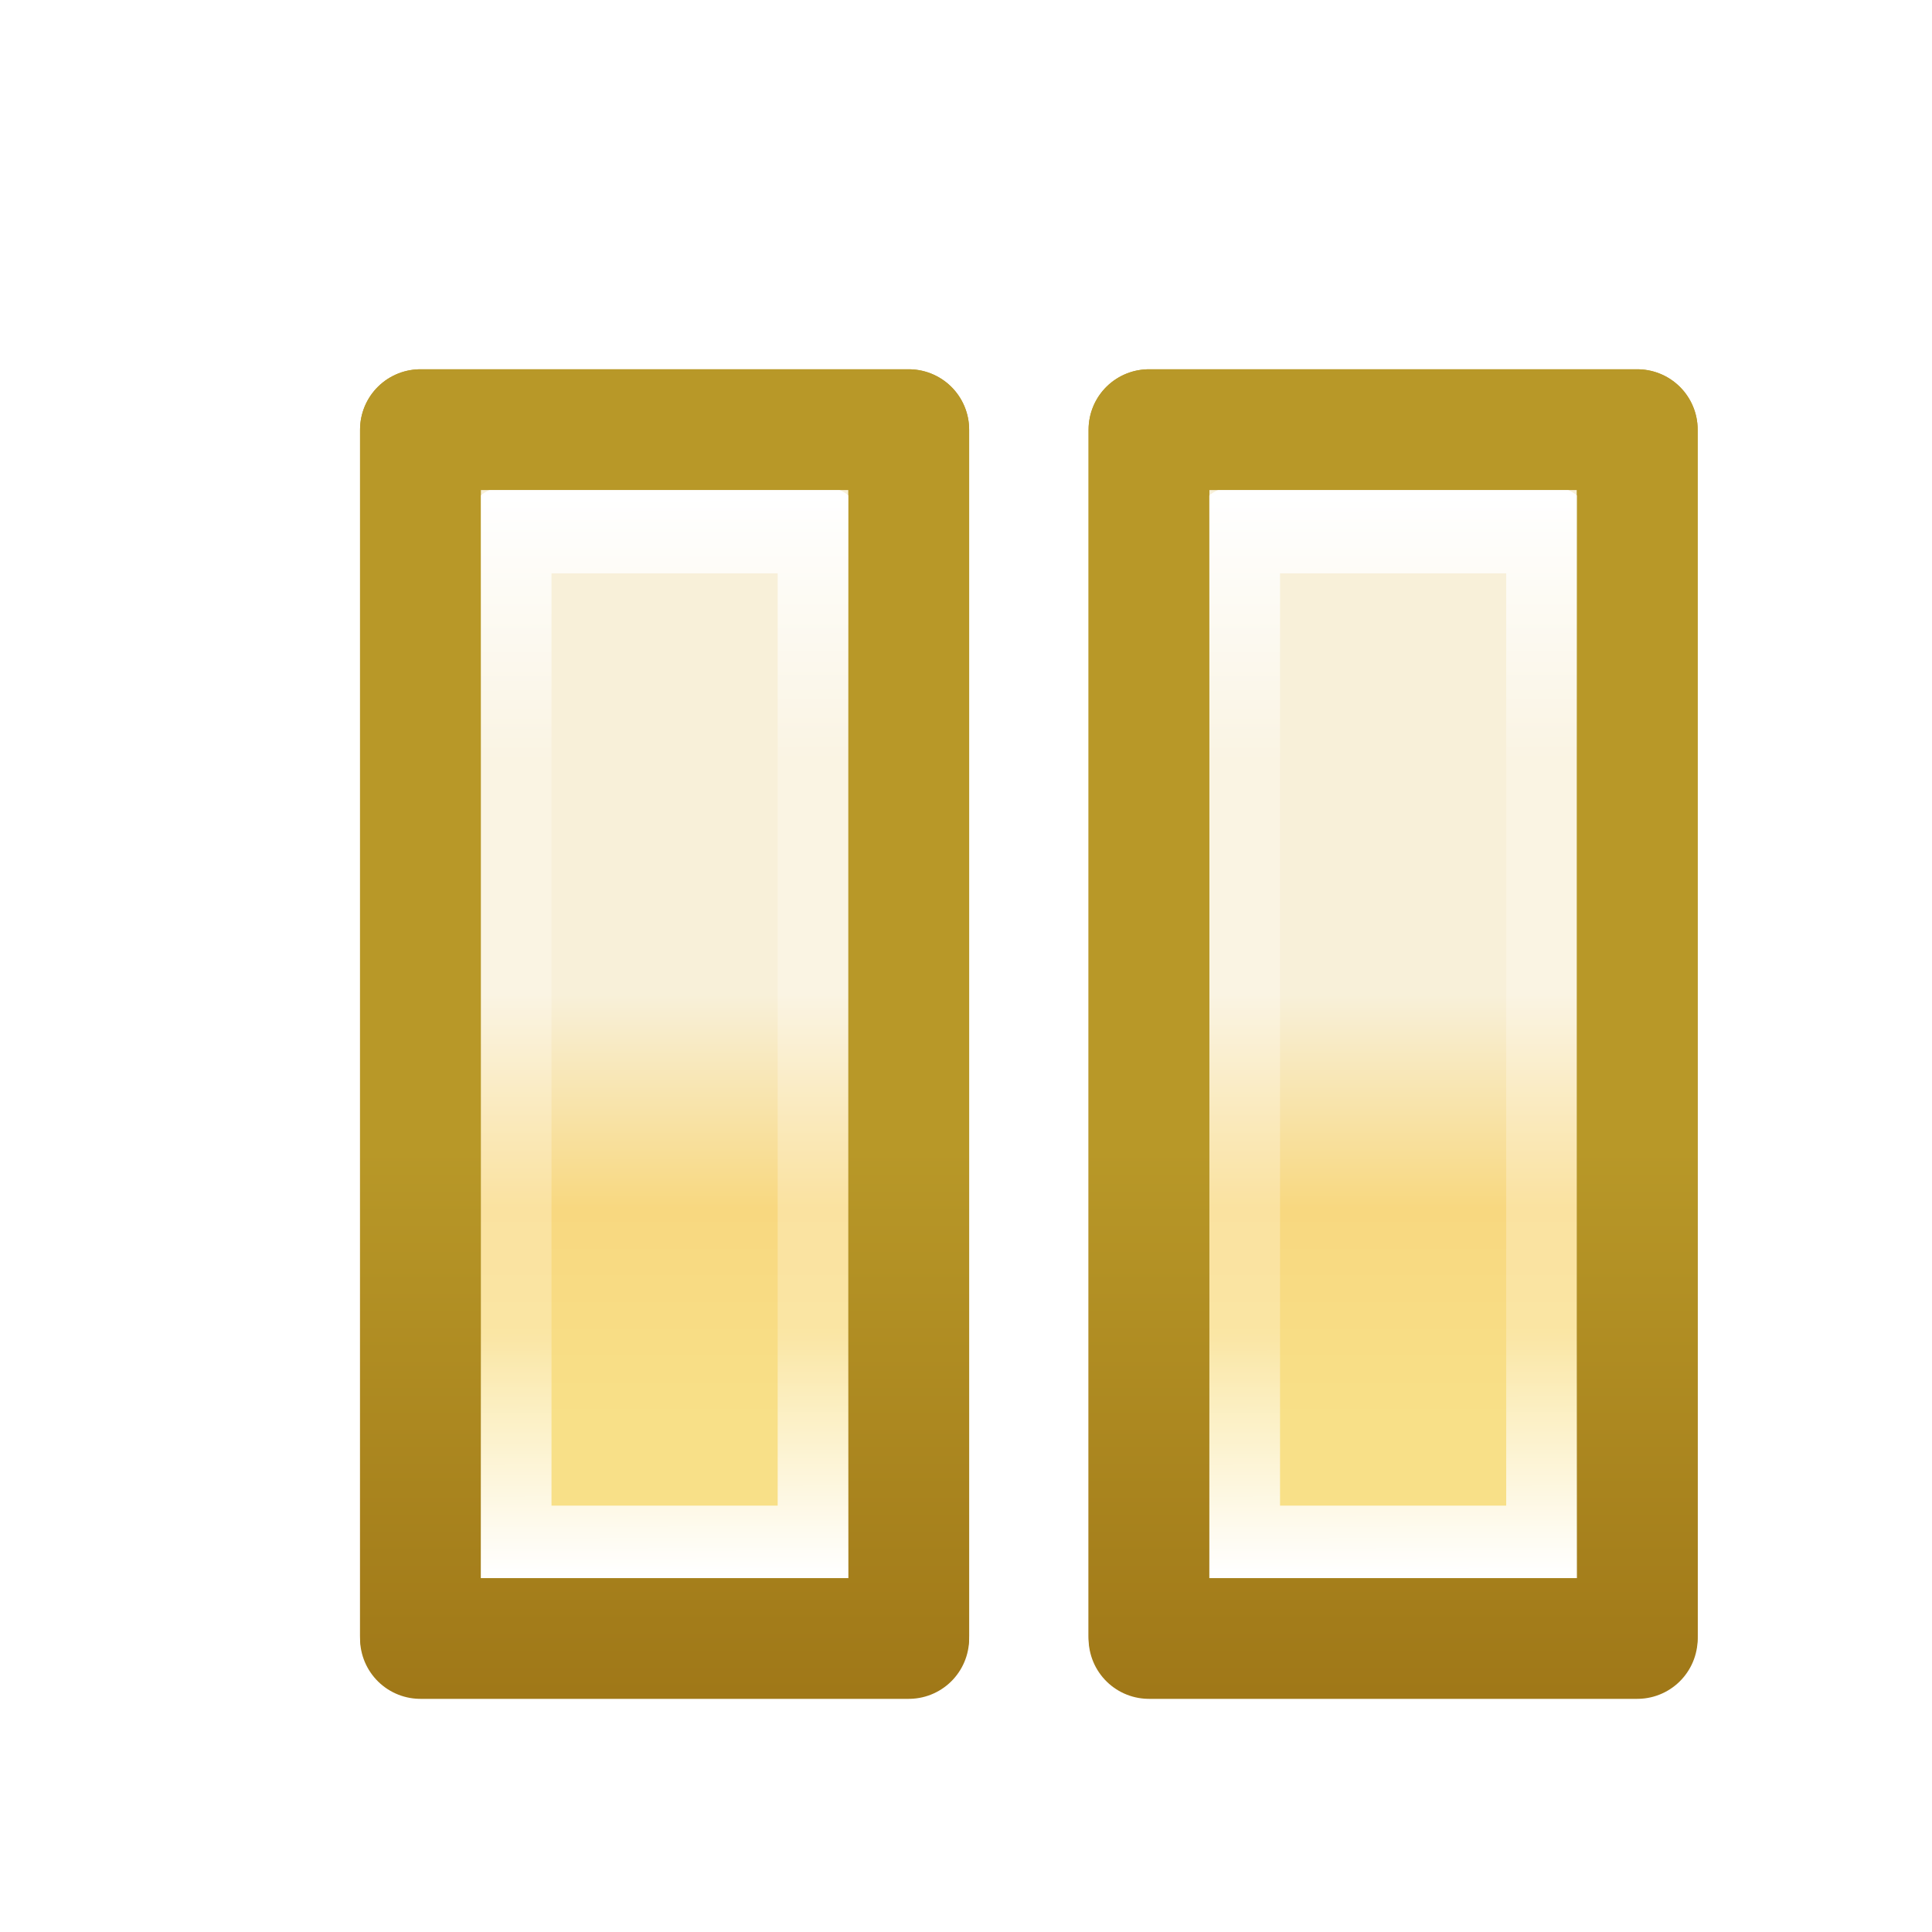
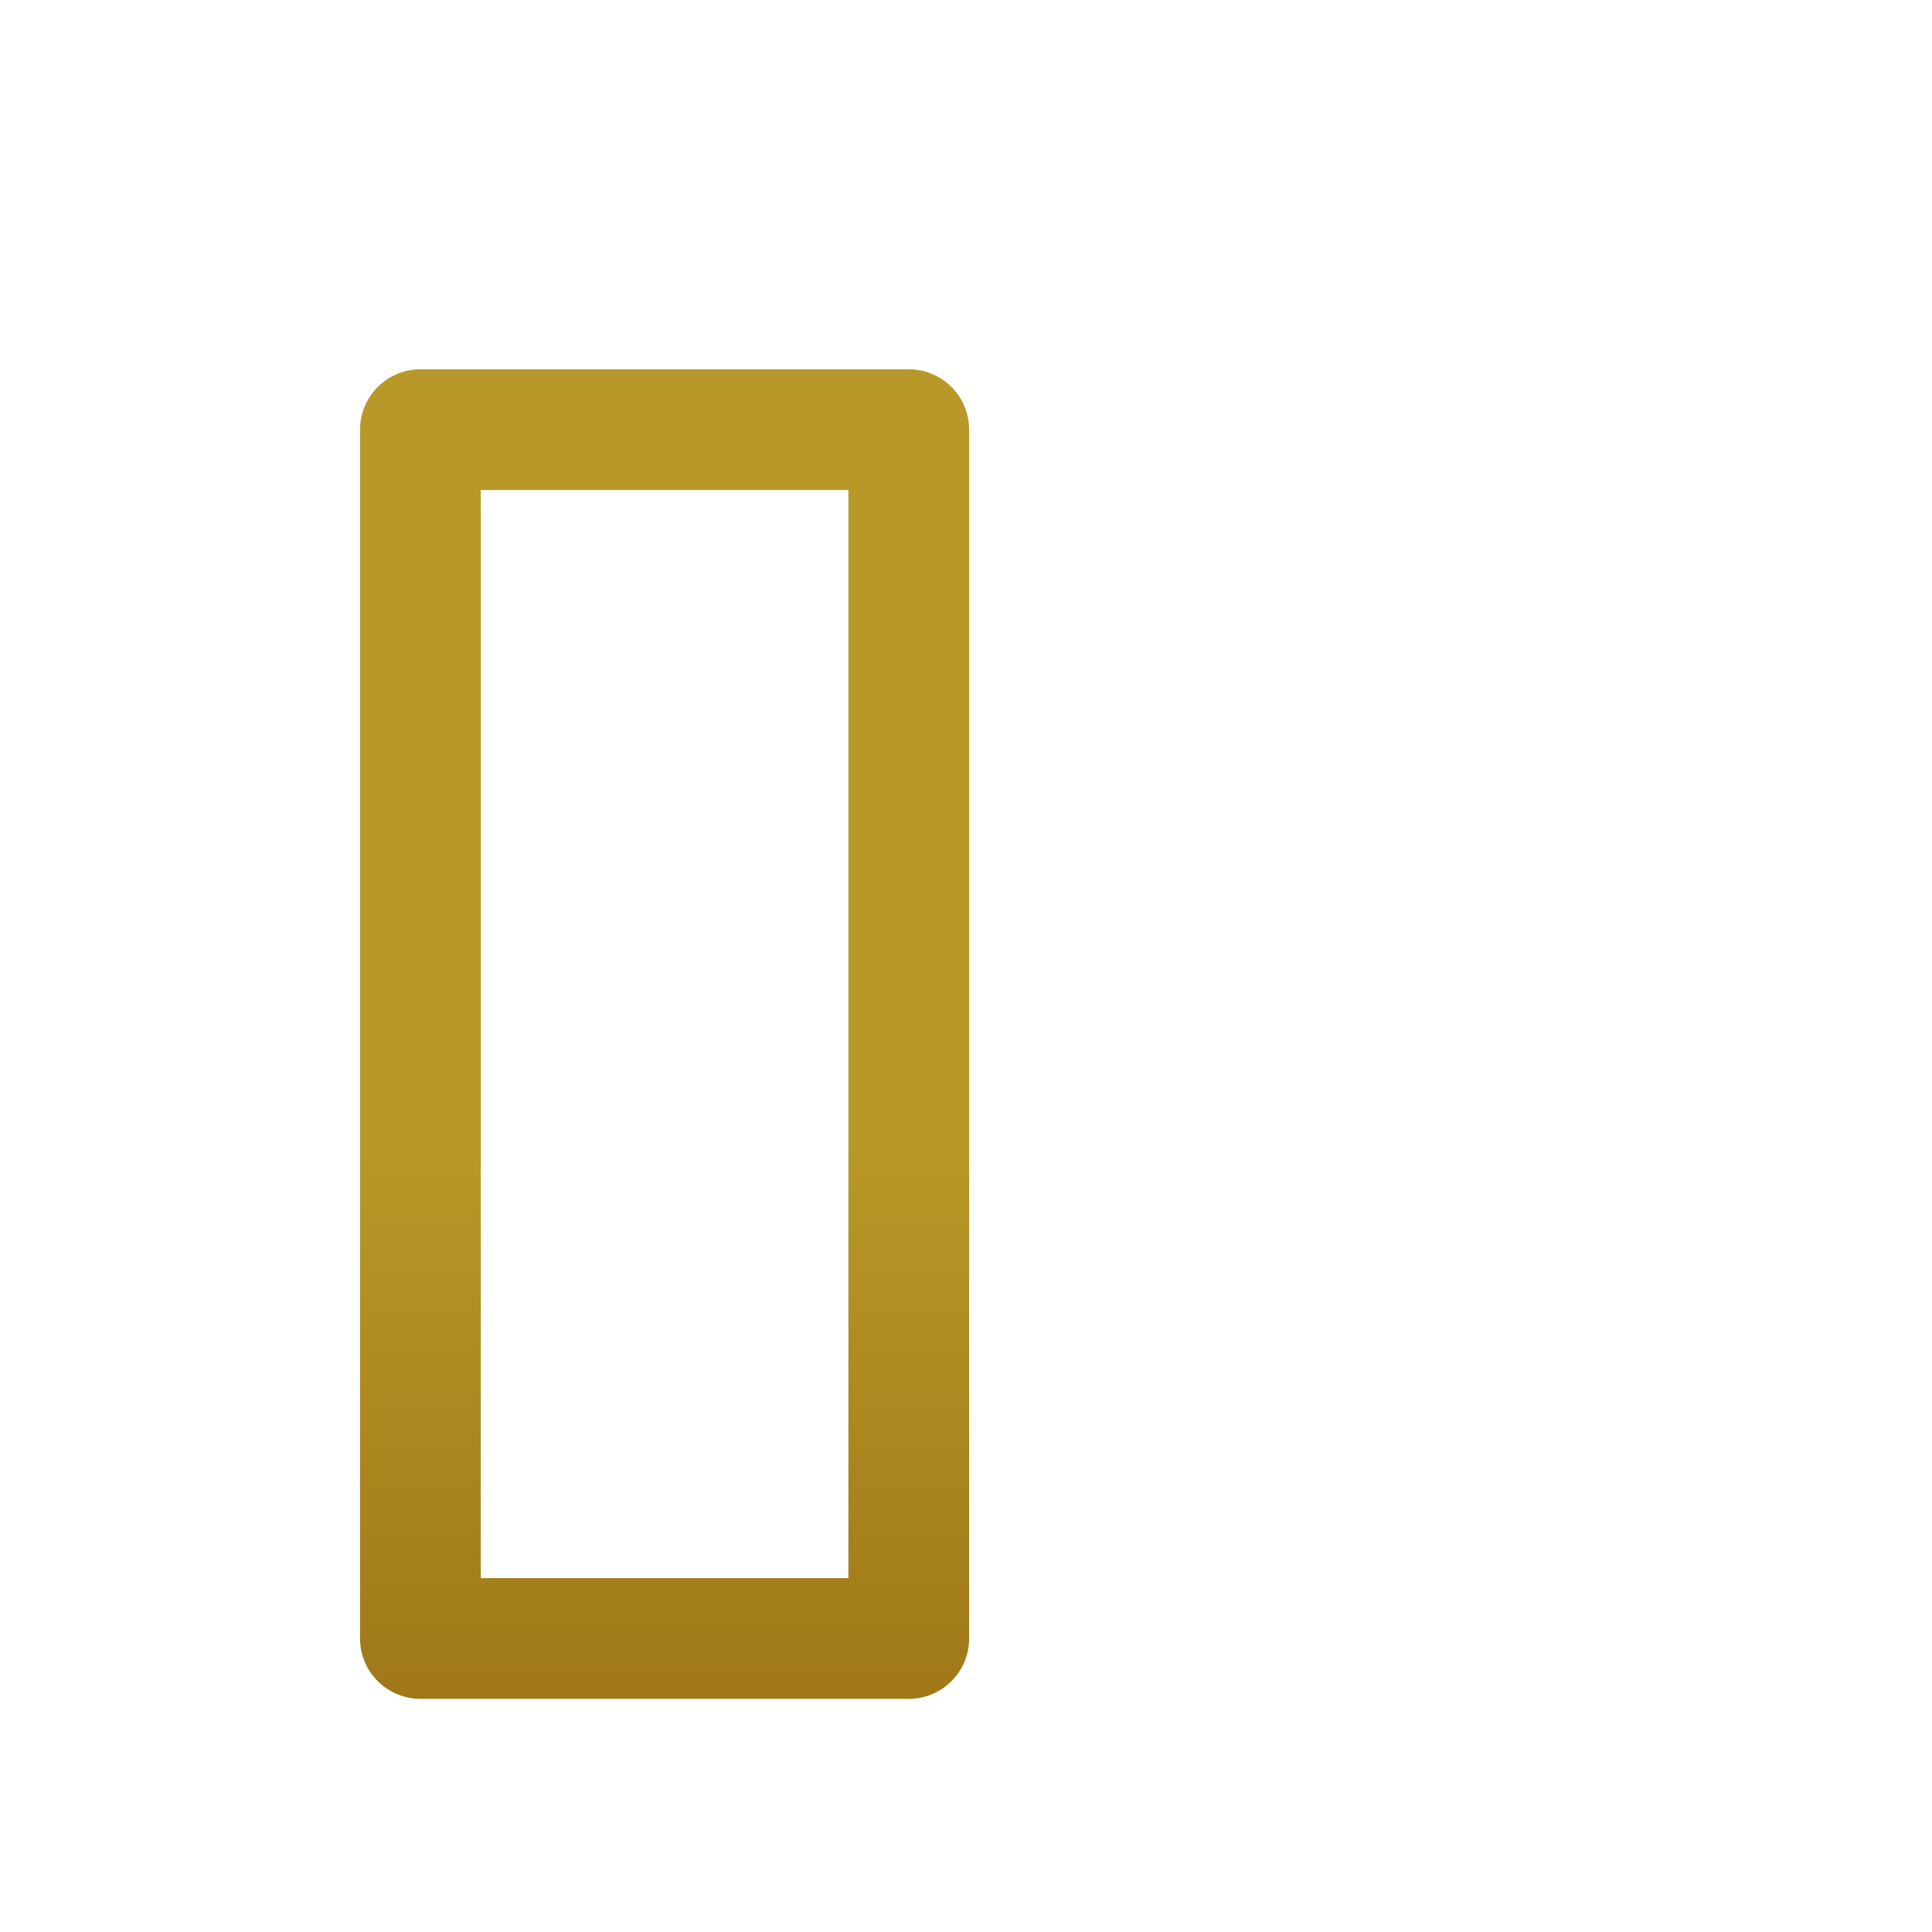
<svg xmlns="http://www.w3.org/2000/svg" xmlns:xlink="http://www.w3.org/1999/xlink" width="16" height="16">
  <defs>
    <linearGradient id="b">
      <stop offset="0" stop-color="#f8e088" />
      <stop offset=".5" stop-color="#f8d880" />
      <stop offset="1" stop-color="#f8f0d9" />
    </linearGradient>
    <linearGradient id="a">
      <stop offset="0" stop-color="#a07818" />
      <stop offset="1" stop-color="#b89828" />
    </linearGradient>
    <linearGradient xlink:href="#a" id="j" x1="5.777" x2="5.777" y1="1066.644" y2="1058.631" gradientTransform="translate(10.337)" gradientUnits="userSpaceOnUse" />
    <linearGradient xlink:href="#b" id="i" x1="7.262" x2="7.262" y1="1065.363" y2="1060.785" gradientTransform="translate(10.337)" gradientUnits="userSpaceOnUse" />
    <linearGradient id="c">
      <stop offset="0" stop-color="#a07818" />
      <stop offset="1" stop-color="#b89828" />
    </linearGradient>
    <linearGradient xlink:href="#c" id="m" x1="5.777" x2="5.777" y1="1068.272" y2="1062.445" gradientTransform="translate(10.337)" gradientUnits="userSpaceOnUse" />
    <linearGradient id="d">
      <stop offset="0" stop-color="#fff" />
      <stop offset=".25" stop-color="#fff" stop-opacity=".25" />
      <stop offset=".775" stop-color="#fff" stop-opacity=".251" />
      <stop offset="1" stop-color="#fff" />
    </linearGradient>
    <linearGradient xlink:href="#d" id="k" x1="5.949" x2="5.977" y1="1055.452" y2="1066.988" gradientTransform="translate(10.337)" gradientUnits="userSpaceOnUse" />
    <linearGradient xlink:href="#e" id="r" x1="5.777" x2="5.777" y1="1068.272" y2="1062.445" gradientTransform="translate(18.131)" gradientUnits="userSpaceOnUse" />
    <linearGradient id="e">
      <stop offset="0" stop-color="#a07818" />
      <stop offset="1" stop-color="#b89828" />
    </linearGradient>
    <linearGradient xlink:href="#f" id="p" x1="5.949" x2="5.977" y1="1055.452" y2="1066.988" gradientTransform="translate(18.131)" gradientUnits="userSpaceOnUse" />
    <linearGradient id="f">
      <stop offset="0" stop-color="#fff" />
      <stop offset=".25" stop-color="#fff" stop-opacity=".25" />
      <stop offset=".775" stop-color="#fff" stop-opacity=".251" />
      <stop offset="1" stop-color="#fff" />
    </linearGradient>
    <linearGradient id="g">
      <stop offset="0" stop-color="#f8e088" />
      <stop offset=".5" stop-color="#f8d880" />
      <stop offset="1" stop-color="#f8f0d9" />
    </linearGradient>
    <linearGradient id="h">
      <stop offset="0" stop-color="#a07818" />
      <stop offset="1" stop-color="#b89828" />
    </linearGradient>
    <linearGradient xlink:href="#g" id="n" x1="7.262" x2="7.262" y1="1065.363" y2="1060.785" gradientTransform="translate(18.131)" gradientUnits="userSpaceOnUse" />
    <linearGradient xlink:href="#h" id="o" x1="5.777" x2="5.777" y1="1066.644" y2="1058.631" gradientTransform="translate(18.131)" gradientUnits="userSpaceOnUse" />
    <filter id="l" width="1.46" height="1.162" x="-.23" y="-.081" color-interpolation-filters="sRGB">
      <feGaussianBlur stdDeviation=".322" />
    </filter>
    <filter id="q" width="1.46" height="1.162" x="-.23" y="-.081" color-interpolation-filters="sRGB">
      <feGaussianBlur stdDeviation=".322" />
    </filter>
  </defs>
  <g stroke-linecap="round" stroke-linejoin="round">
-     <path fill="url(#i)" stroke="url(#j)" stroke-width="1.292" d="M13.762 1054.738H18.987V1067.643H13.762z" transform="matrix(.774 0 0 .774 -7.17 -812.809)" />
-     <path fill="none" stroke="url(#k)" stroke-width=".935" d="M14.697 1055.808H18.052V1066.718H14.697z" filter="url(#l)" transform="matrix(.774 0 0 .774 -7.17 -812.809)" />
    <path fill="none" stroke="url(#m)" stroke-width="1.292" d="M13.762 1054.738H18.987V1067.672H13.762z" transform="matrix(.774 0 0 .774 -7.17 -812.809)" />
-     <path fill="url(#n)" stroke="url(#o)" stroke-width="1.292" d="M21.557 1054.738H26.782V1067.643H21.557z" transform="matrix(.774 0 0 .774 -7.17 -812.809)" />
-     <path fill="none" stroke="url(#p)" stroke-width=".935" d="M22.492 1055.808H25.847V1066.718H22.492z" filter="url(#q)" transform="matrix(.774 0 0 .774 -7.17 -812.809)" />
-     <path fill="none" stroke="url(#r)" stroke-width="1.292" d="M21.557 1054.738H26.782V1067.672H21.557z" transform="matrix(.774 0 0 .774 -7.17 -812.809)" />
  </g>
</svg>